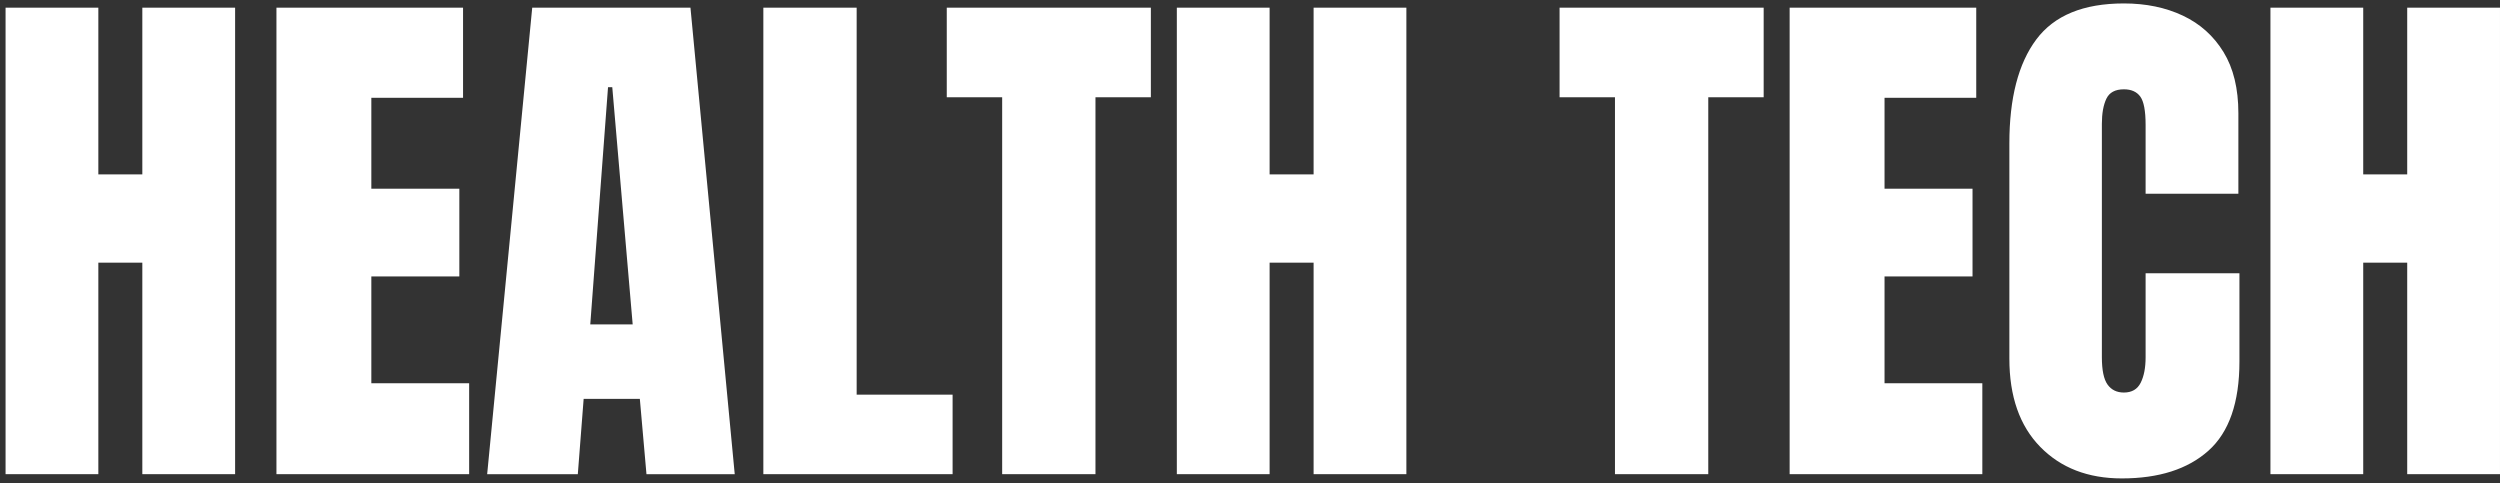
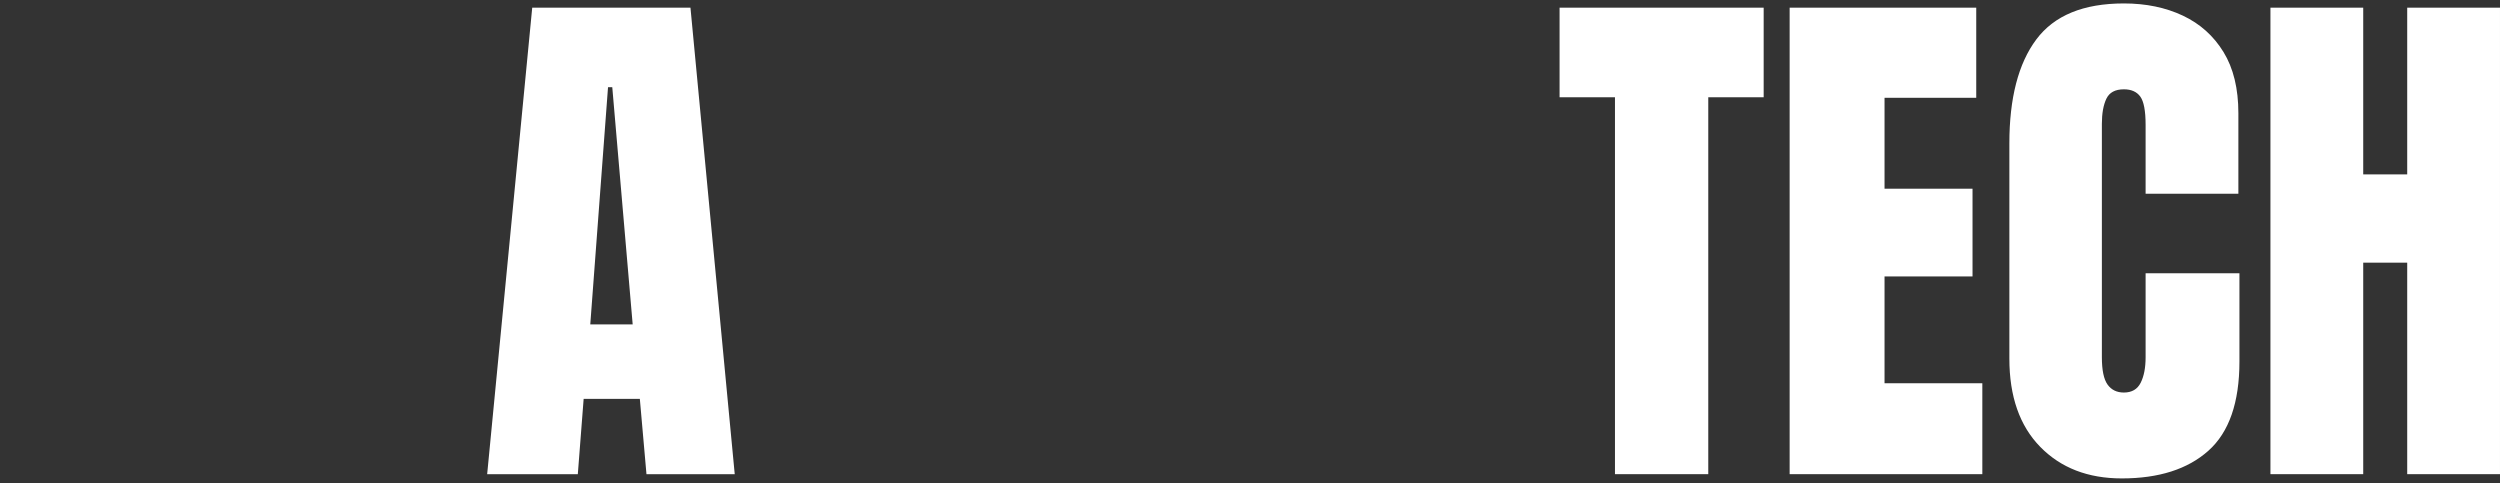
<svg xmlns="http://www.w3.org/2000/svg" width="331px" height="64px" viewBox="0 0 331 64" version="1.1">
  <rect x="0" y="0" width="331" height="64" fill="#333333" stroke="none" />
  <title>Group 79</title>
  <g id="One-Scroll" stroke="none" stroke-width="1" fill="none" fill-rule="evenodd">
    <g id="Group-79" transform="translate(0.737, 0.455)" fill="#FFFFFF" fill-rule="nonzero">
-       <polygon id="Path" points="0 62.325 0 0.561 12.283 0.561 12.283 22.635 18.108 22.635 18.108 0.561 30.391 0.561 30.391 62.325 18.108 62.325 18.108 34.321 12.283 34.321 12.283 62.325" />
-       <polygon id="Path" points="35.865 62.325 35.865 0.561 60.571 0.561 60.571 12.493 48.428 12.493 48.428 24.53 60.079 24.53 60.079 36.146 48.428 36.146 48.428 50.288 61.378 50.288 61.378 62.325" />
-       <path d="M63.764,62.325 L69.73,0.561 L90.68,0.561 L96.541,62.325 L84.855,62.325 L83.978,52.359 L76.538,52.359 L75.766,62.325 L63.764,62.325 Z M77.415,42.498 L83.03,42.498 L80.328,11.089 L79.766,11.089 L77.415,42.498 Z" id="Shape" />
-       <polygon id="Path" points="100.331 62.325 100.331 0.561 112.684 0.561 112.684 51.797 125.387 51.797 125.387 62.325" />
-       <polygon id="Path" points="131.95 62.325 131.95 12.423 124.615 12.423 124.615 0.561 151.637 0.561 151.637 12.423 144.303 12.423 144.303 62.325" />
-       <polygon id="Path" points="155.076 62.325 155.076 0.561 167.359 0.561 167.359 22.635 173.184 22.635 173.184 0.561 185.467 0.561 185.467 62.325 173.184 62.325 173.184 34.321 167.359 34.321 167.359 62.325" />
+       <path d="M63.764,62.325 L69.73,0.561 L90.68,0.561 L96.541,62.325 L84.855,62.325 L83.978,52.359 L76.538,52.359 L75.766,62.325 L63.764,62.325 Z M77.415,42.498 L83.03,42.498 L80.328,11.089 L79.766,11.089 Z" id="Shape" />
      <polygon id="Path" points="213.085 62.325 213.085 12.423 205.75 12.423 205.75 0.561 232.772 0.561 232.772 12.423 225.438 12.423 225.438 62.325" />
      <polygon id="Path" points="236.211 62.325 236.211 0.561 260.917 0.561 260.917 12.493 248.775 12.493 248.775 24.53 260.425 24.53 260.425 36.146 248.775 36.146 248.775 50.288 261.724 50.288 261.724 62.325" />
      <path d="M280.183,62.887 C275.714,62.887 272.117,61.495 269.392,58.711 C266.666,55.927 265.303,52.031 265.303,47.025 L265.303,18.529 C265.303,12.54 266.491,7.954 268.865,4.773 C271.24,1.591 275.106,0 280.464,0 C283.388,0 285.991,0.538 288.272,1.614 C290.553,2.69 292.348,4.299 293.659,6.44 C294.969,8.58 295.624,11.277 295.624,14.529 L295.624,25.197 L283.341,25.197 L283.341,16.073 C283.341,14.224 283.107,12.979 282.639,12.335 C282.171,11.692 281.446,11.37 280.464,11.37 C279.317,11.37 278.545,11.785 278.147,12.616 C277.75,13.446 277.551,14.552 277.551,15.932 L277.551,46.849 C277.551,48.557 277.802,49.762 278.305,50.464 C278.808,51.166 279.528,51.517 280.464,51.517 C281.516,51.517 282.259,51.084 282.692,50.218 C283.125,49.353 283.341,48.23 283.341,46.849 L283.341,35.725 L295.764,35.725 L295.764,47.411 C295.764,52.838 294.395,56.775 291.658,59.219 C288.921,61.664 285.096,62.887 280.183,62.887 Z" id="Path" />
      <polygon id="Path" points="299.87 62.325 299.87 0.561 312.153 0.561 312.153 22.635 317.978 22.635 317.978 0.561 330.261 0.561 330.261 62.325 317.978 62.325 317.978 34.321 312.153 34.321 312.153 62.325" />
    </g>
  </g>
</svg>